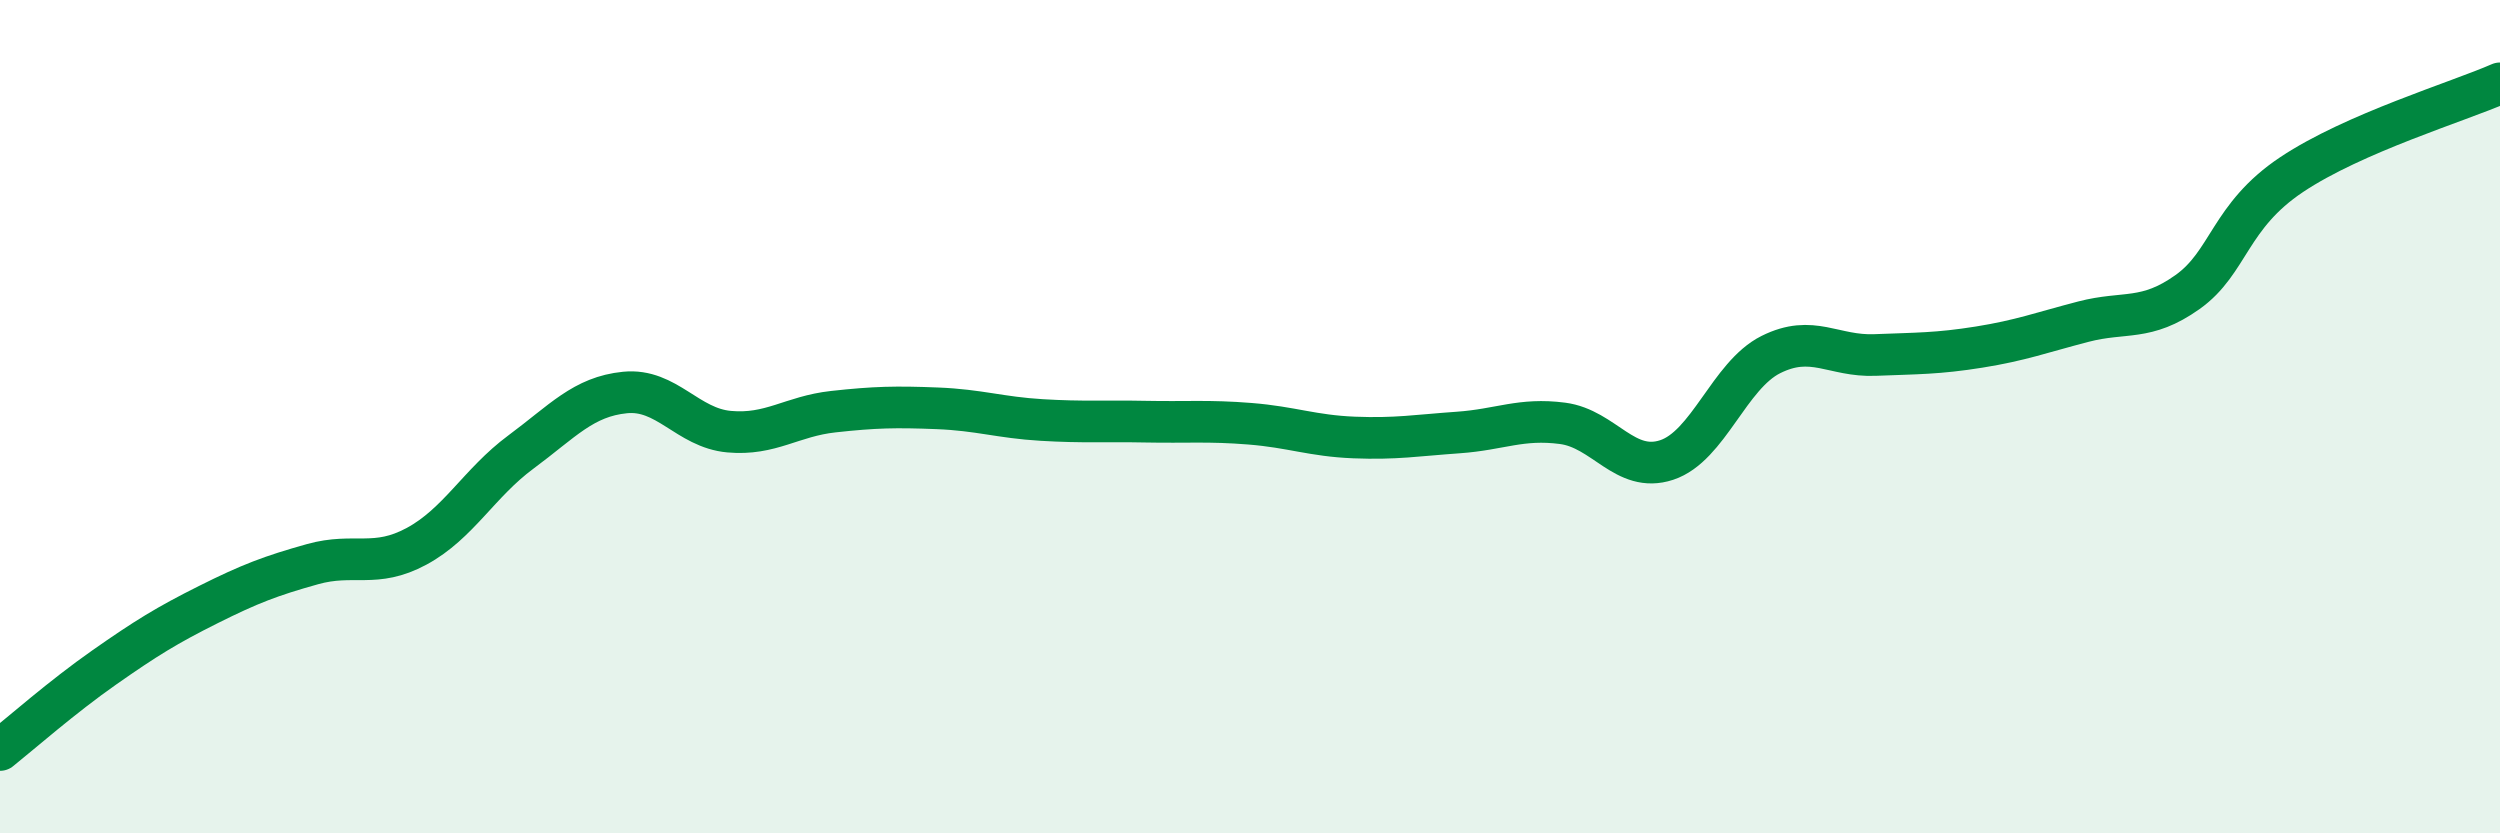
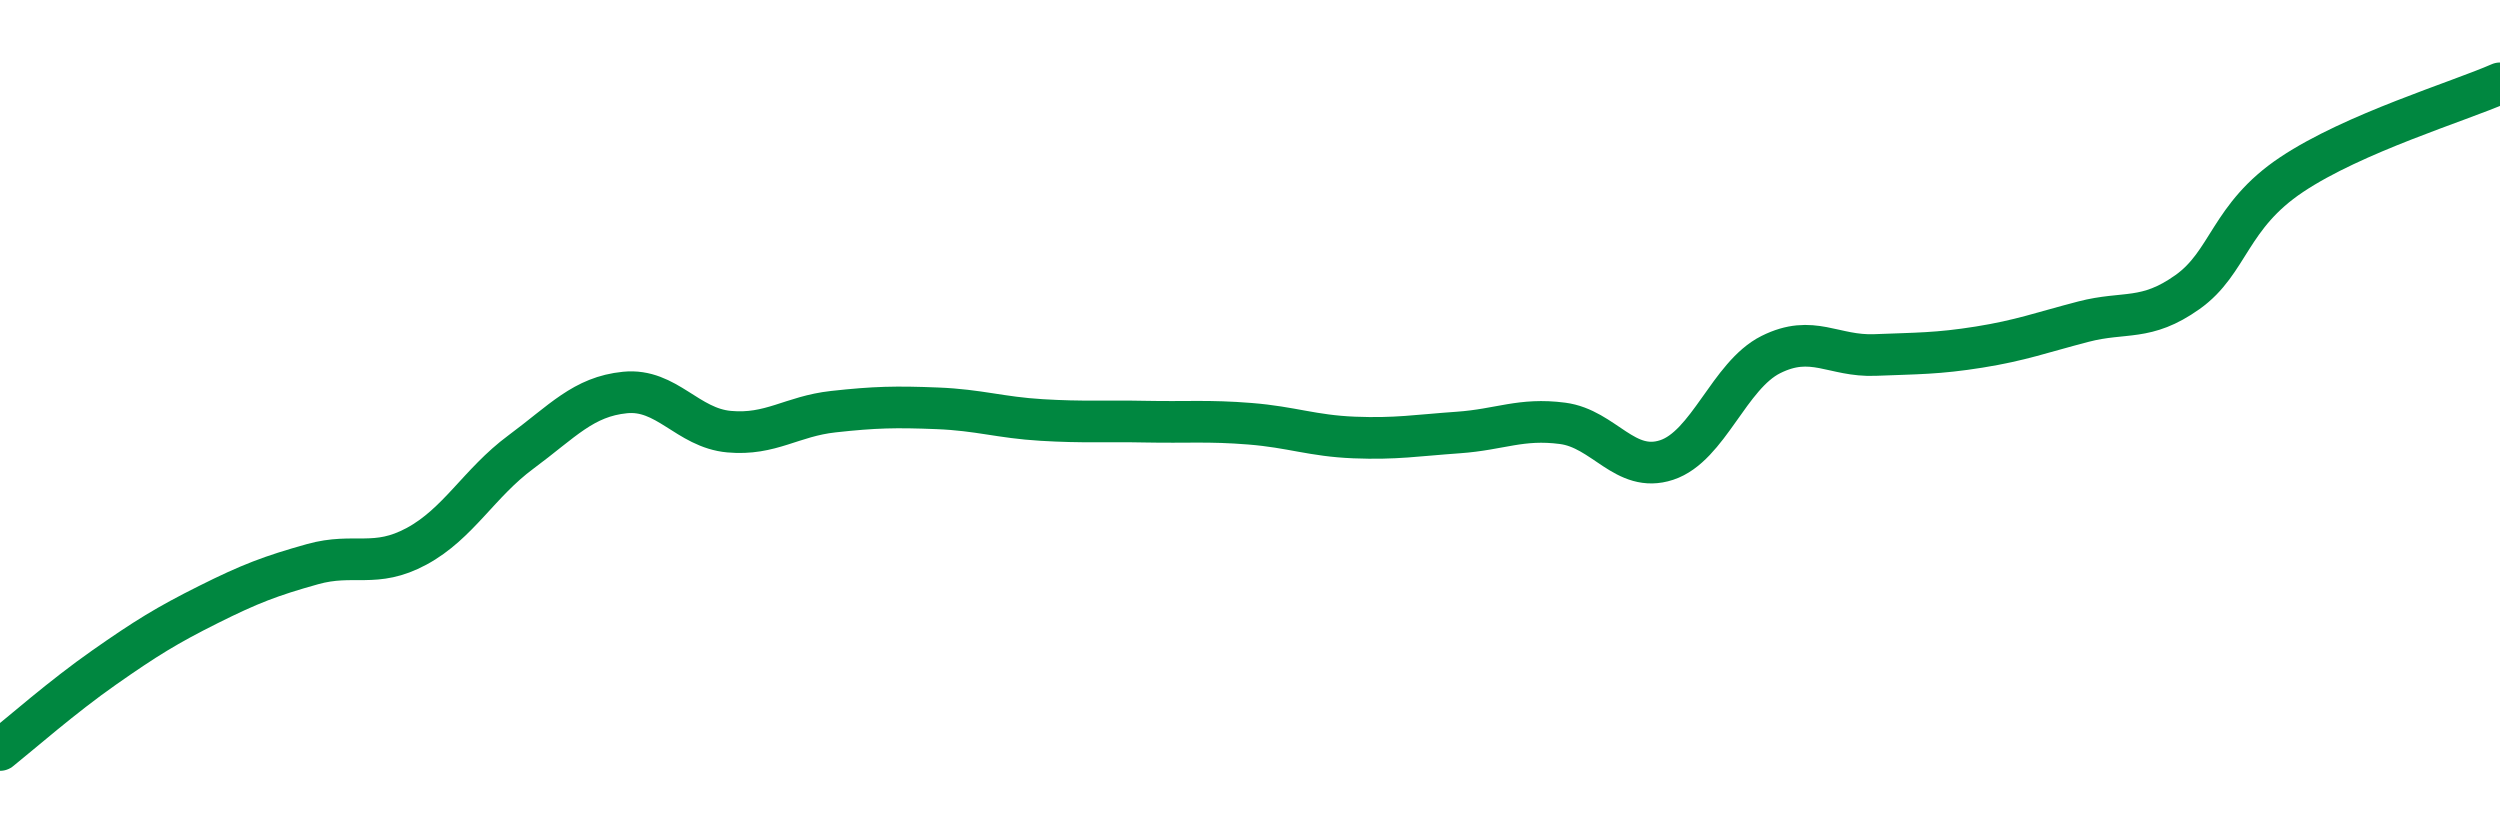
<svg xmlns="http://www.w3.org/2000/svg" width="60" height="20" viewBox="0 0 60 20">
-   <path d="M 0,18 C 0.5,17.6 1.5,16.72 2.5,16.02 C 3.5,15.32 4,15.01 5,14.51 C 6,14.01 6.5,13.82 7.5,13.54 C 8.5,13.26 9,13.65 10,13.11 C 11,12.57 11.5,11.59 12.5,10.85 C 13.5,10.11 14,9.52 15,9.42 C 16,9.32 16.5,10.27 17.5,10.36 C 18.5,10.45 19,9.99 20,9.88 C 21,9.77 21.5,9.76 22.5,9.8 C 23.5,9.84 24,10.02 25,10.08 C 26,10.14 26.5,10.1 27.5,10.12 C 28.5,10.14 29,10.09 30,10.17 C 31,10.25 31.5,10.46 32.5,10.5 C 33.5,10.54 34,10.45 35,10.38 C 36,10.31 36.5,10.03 37.5,10.16 C 38.5,10.29 39,11.37 40,11.04 C 41,10.71 41.5,9.01 42.5,8.51 C 43.5,8.01 44,8.56 45,8.52 C 46,8.48 46.5,8.49 47.5,8.33 C 48.5,8.17 49,7.98 50,7.72 C 51,7.46 51.5,7.72 52.5,7.01 C 53.5,6.3 53.5,5.19 55,4.19 C 56.5,3.19 59,2.44 60,2L60 20L0 20Z" fill="#008740" opacity="0.1" stroke-linecap="round" stroke-linejoin="round" />
  <path d="M 0,18 C 0.5,17.6 1.5,16.72 2.5,16.02 C 3.5,15.32 4,15.01 5,14.51 C 6,14.01 6.5,13.82 7.5,13.54 C 8.5,13.26 9,13.65 10,13.11 C 11,12.57 11.5,11.59 12.5,10.85 C 13.5,10.11 14,9.52 15,9.42 C 16,9.32 16.5,10.27 17.5,10.36 C 18.5,10.45 19,9.99 20,9.88 C 21,9.77 21.5,9.76 22.5,9.8 C 23.5,9.84 24,10.02 25,10.08 C 26,10.14 26.5,10.1 27.5,10.12 C 28.5,10.14 29,10.09 30,10.17 C 31,10.25 31.5,10.46 32.5,10.5 C 33.5,10.54 34,10.45 35,10.38 C 36,10.31 36.5,10.03 37.5,10.16 C 38.5,10.29 39,11.37 40,11.04 C 41,10.71 41.5,9.01 42.5,8.51 C 43.5,8.01 44,8.56 45,8.52 C 46,8.48 46.5,8.49 47.5,8.33 C 48.5,8.17 49,7.98 50,7.72 C 51,7.46 51.5,7.72 52.5,7.01 C 53.5,6.3 53.5,5.19 55,4.19 C 56.5,3.19 59,2.44 60,2" stroke="#008740" stroke-width="1" fill="none" stroke-linecap="round" stroke-linejoin="round" />
</svg>